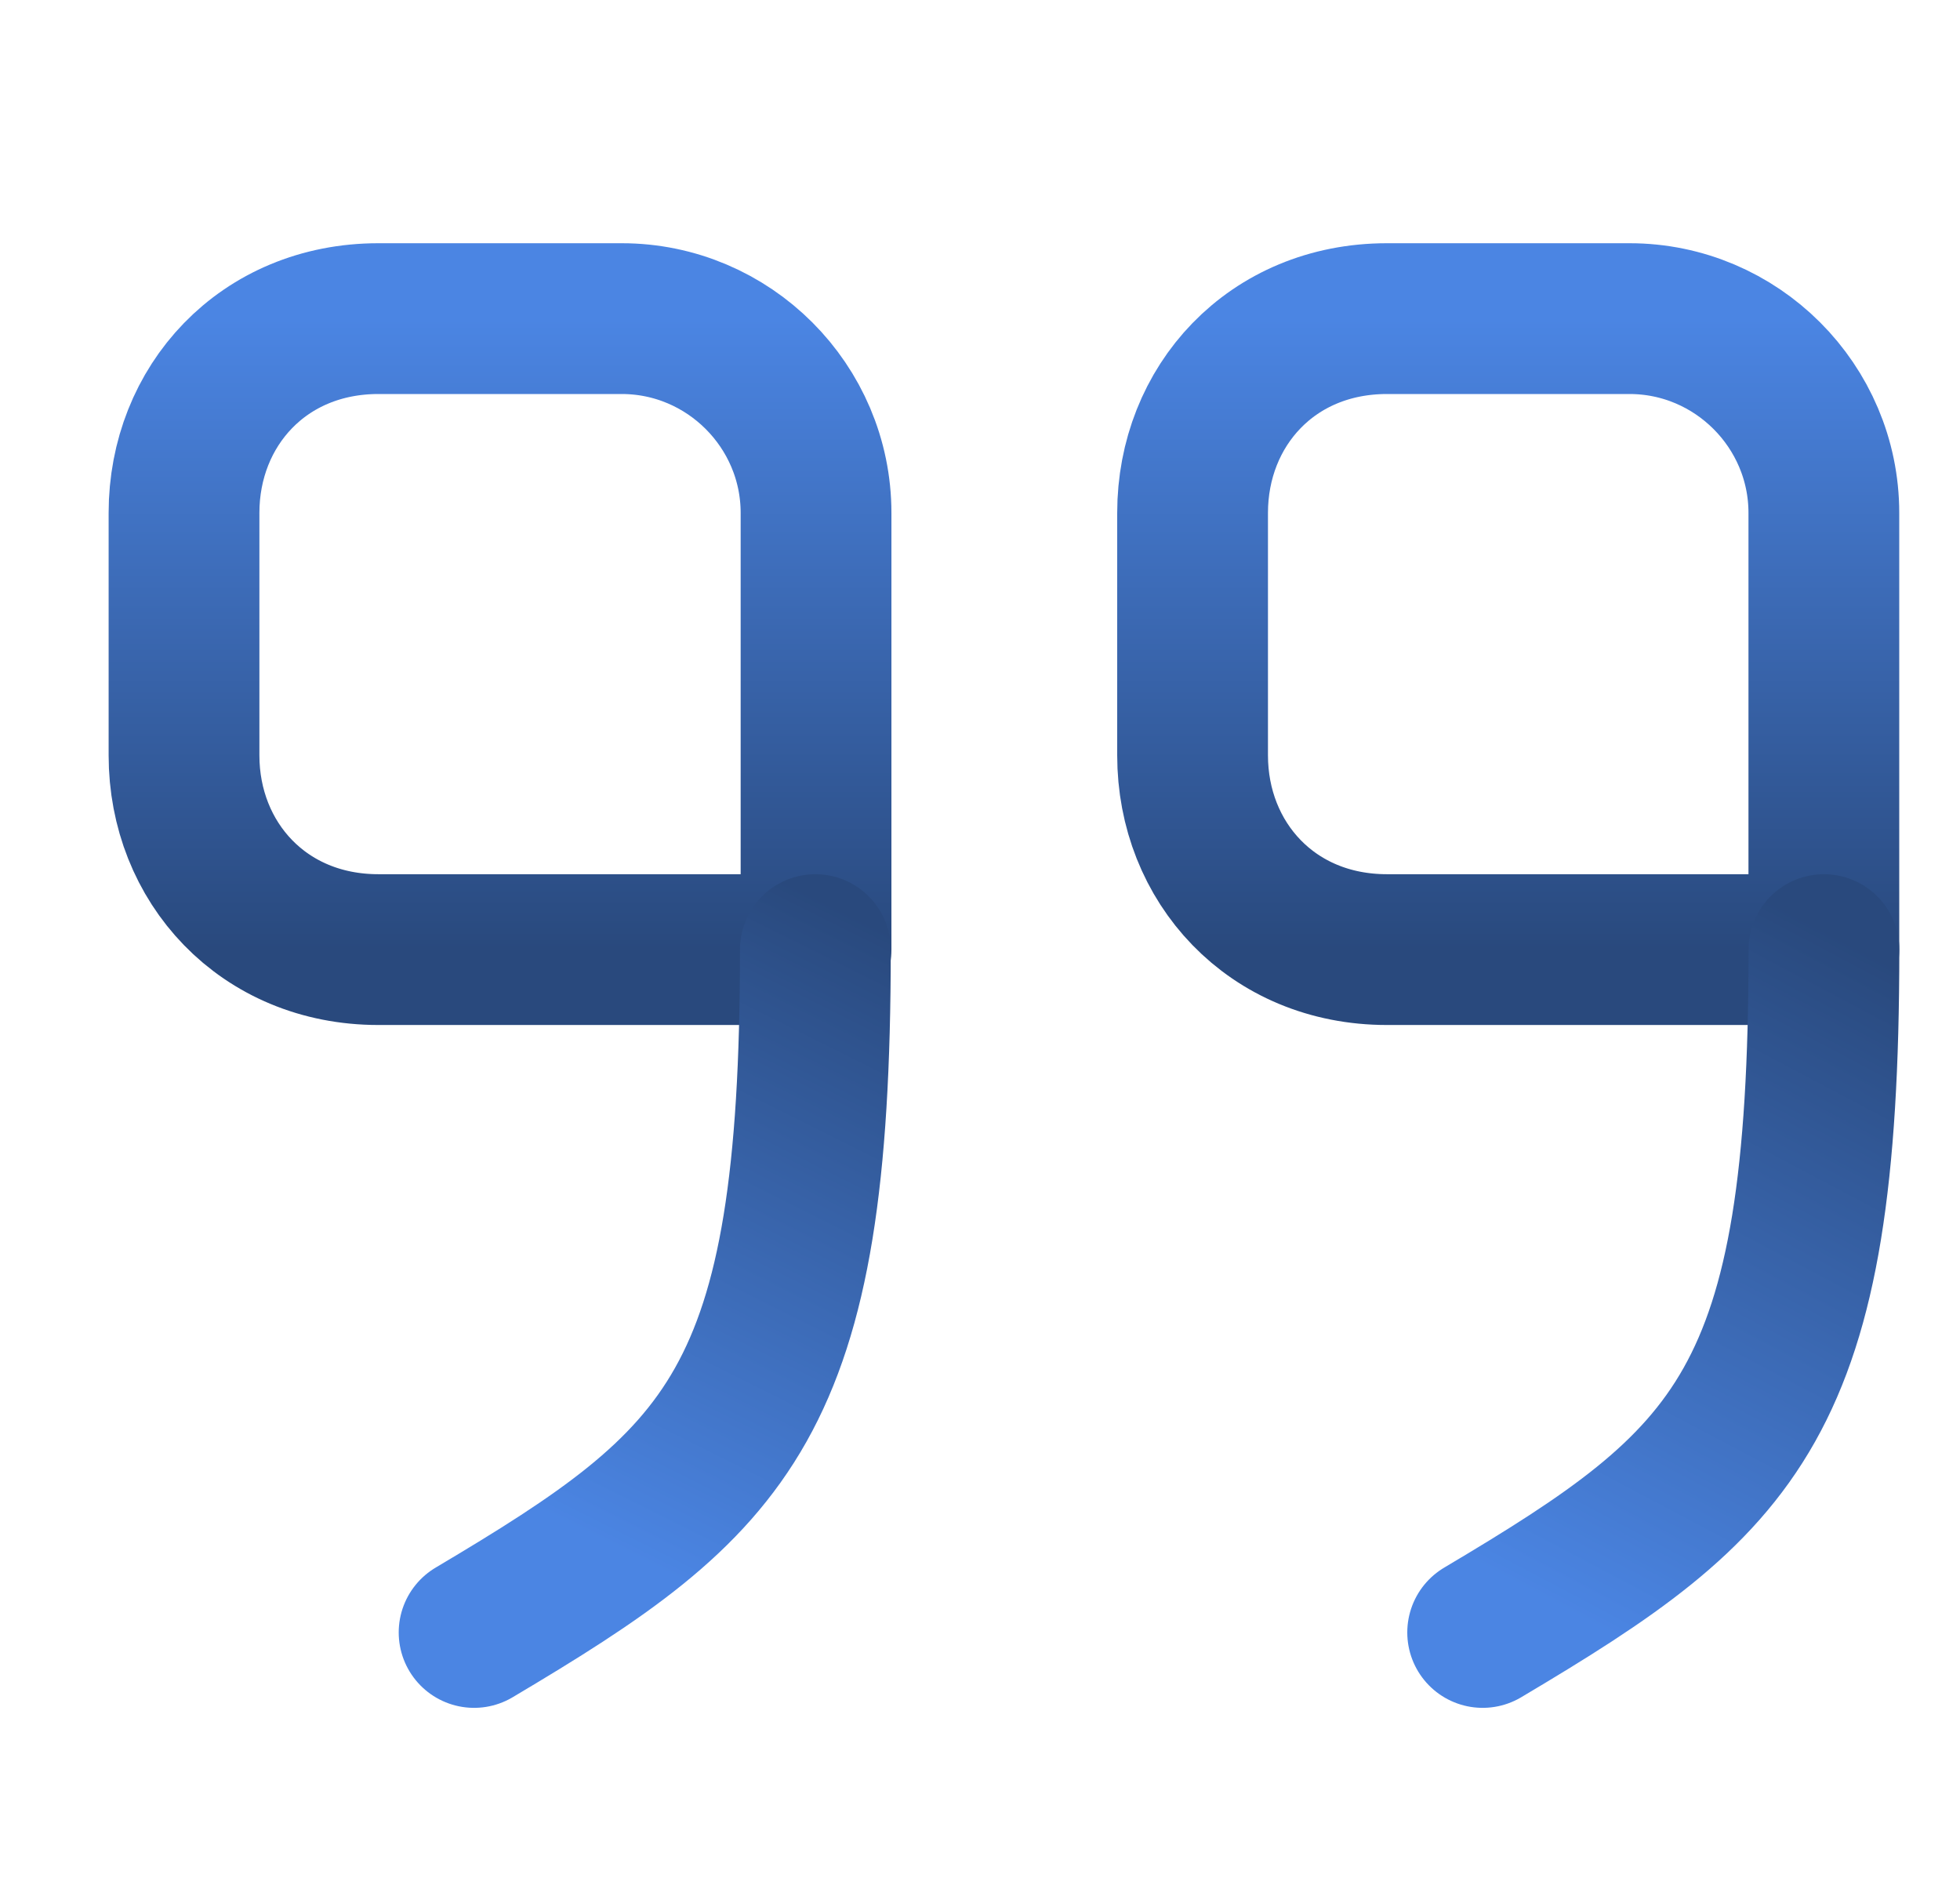
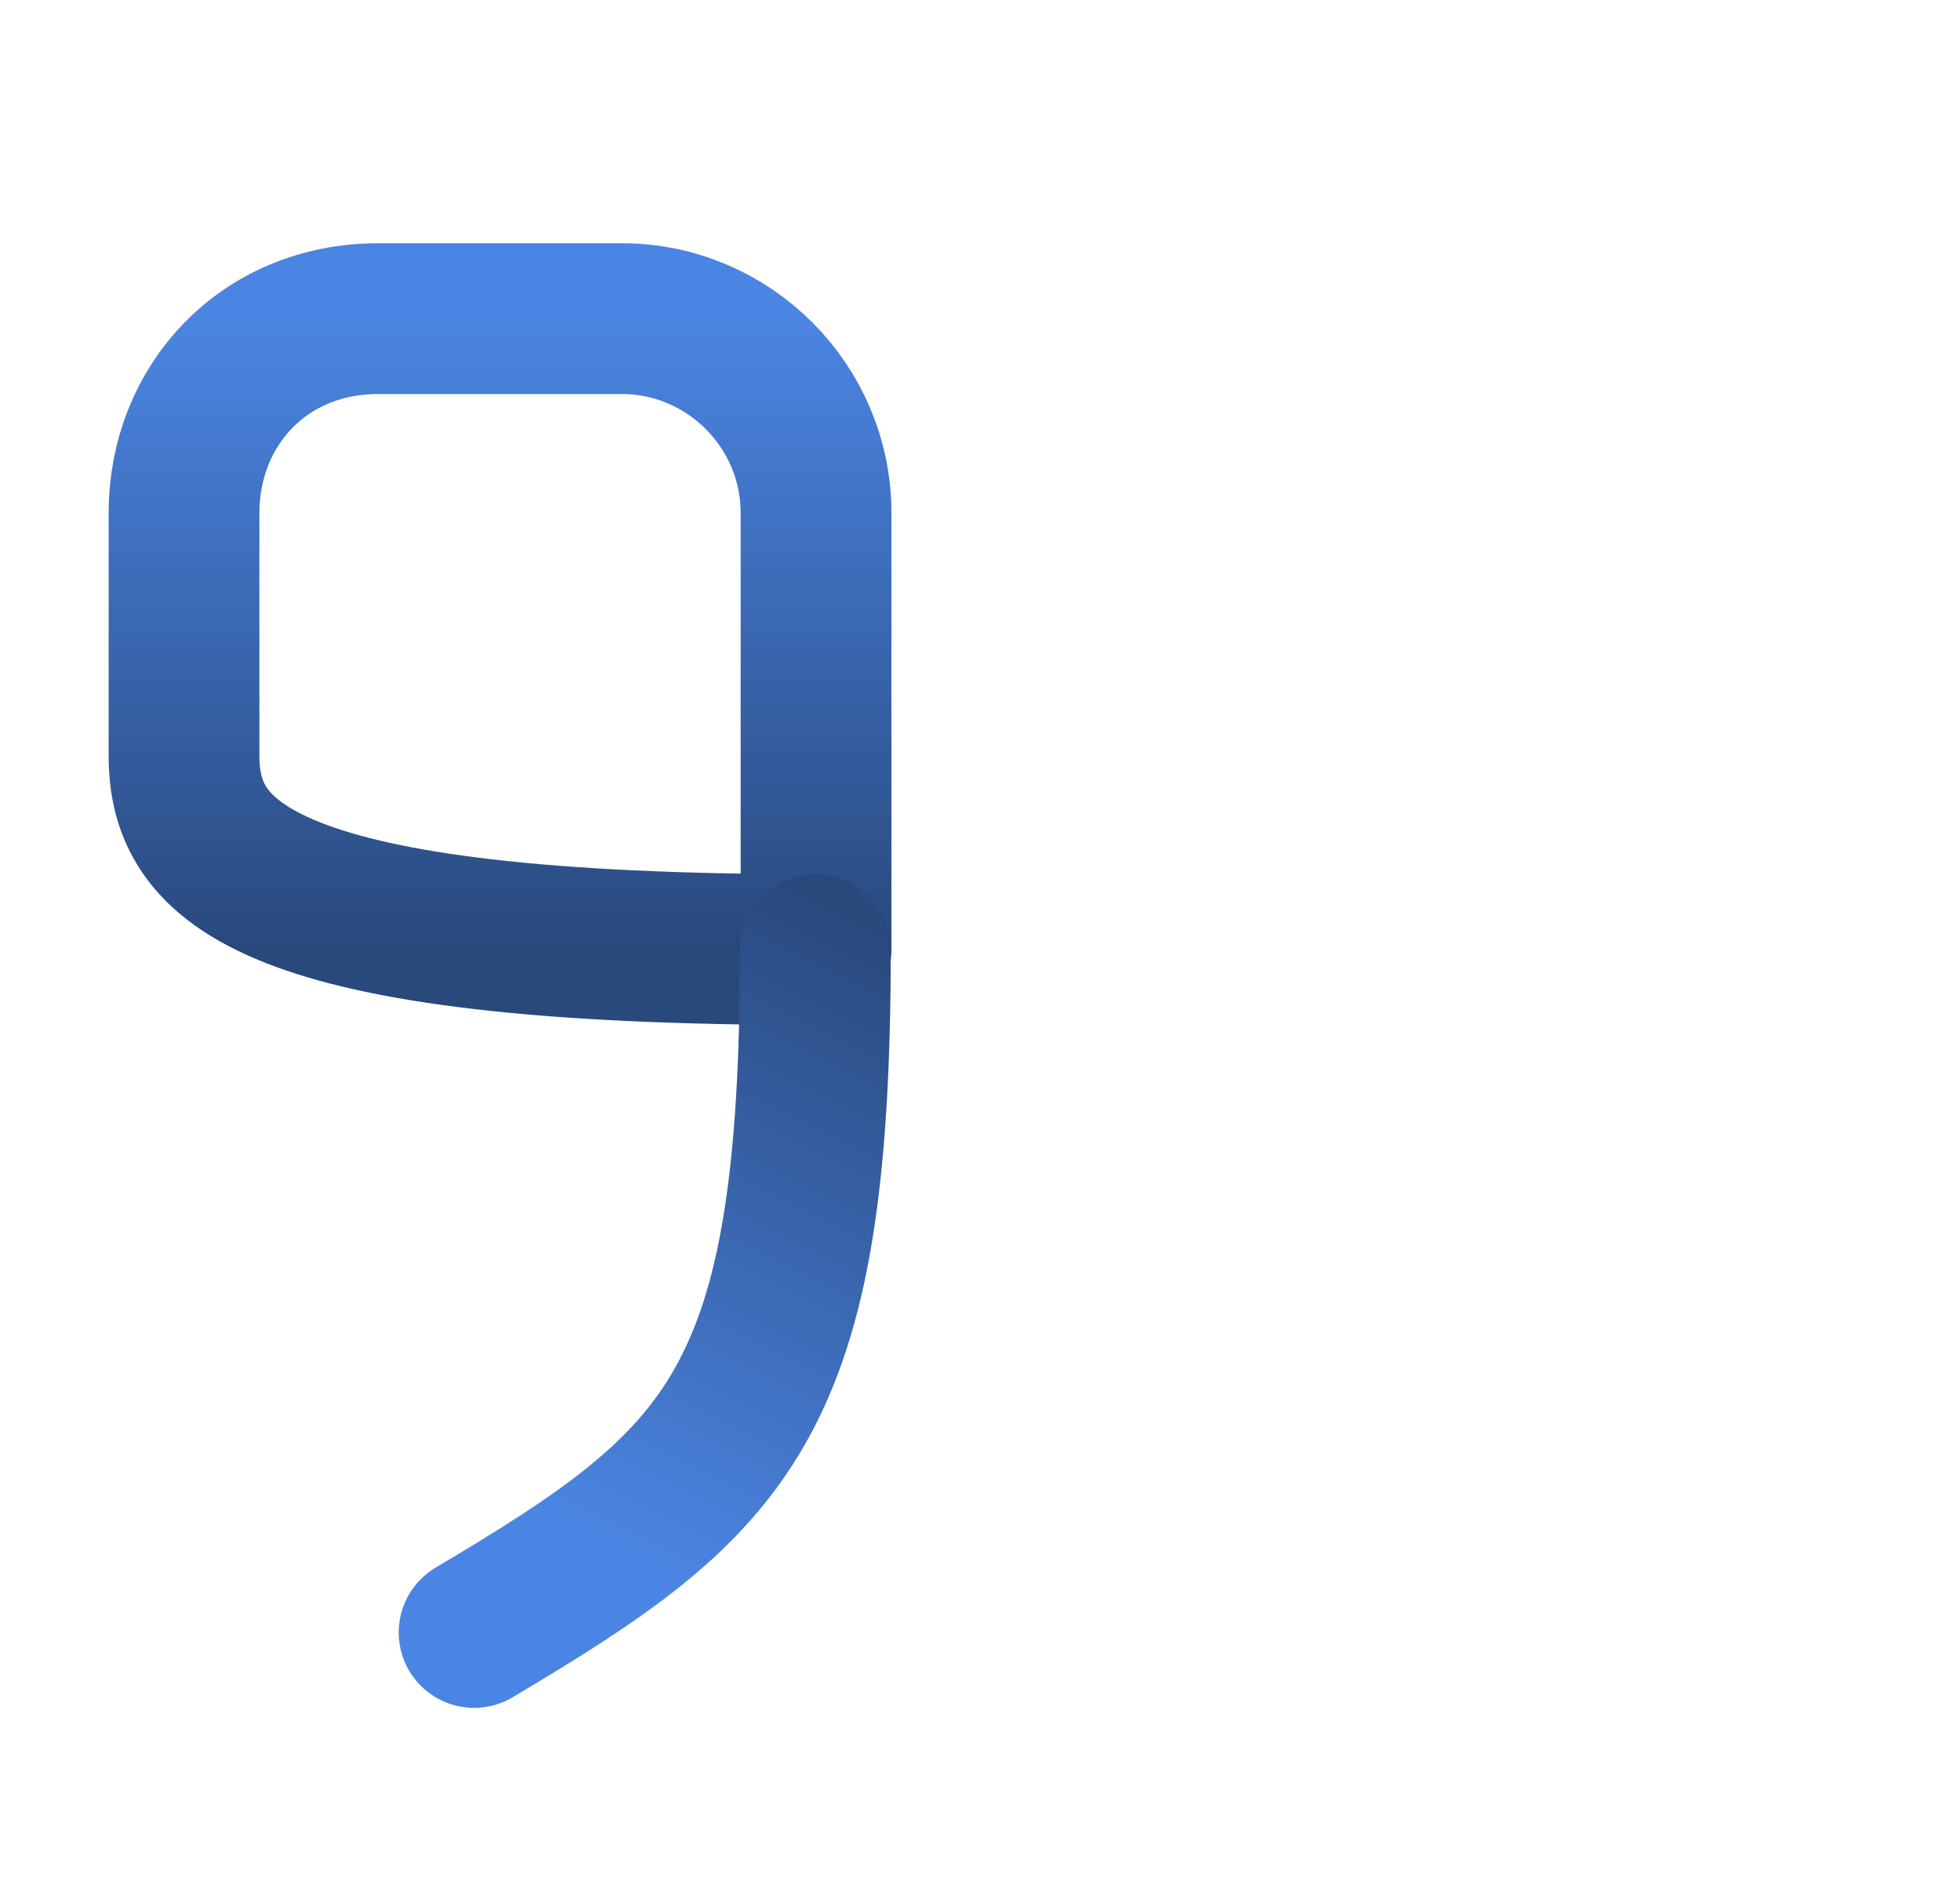
<svg xmlns="http://www.w3.org/2000/svg" width="26" height="25" viewBox="0 0 26 25" fill="none">
-   <path d="M24.194 12.595H18.398C16.869 12.595 15.82 11.436 15.82 10.018V6.803C15.82 5.385 16.869 4.226 18.398 4.226H21.616C23.035 4.226 24.194 5.385 24.194 6.803V12.595Z" stroke="url(#paint0_linear_194_27633)" stroke-width="2" stroke-linecap="round" stroke-linejoin="round" />
-   <path d="M24.195 12.595C24.195 18.636 23.065 19.635 19.668 21.652" stroke="url(#paint1_linear_194_27633)" stroke-width="2" stroke-linecap="round" stroke-linejoin="round" />
-   <path d="M10.815 12.595H5.019C3.491 12.595 2.441 11.436 2.441 10.018V6.803C2.441 5.385 3.491 4.226 5.019 4.226H8.247C9.666 4.226 10.825 5.385 10.825 6.803V12.595" stroke="url(#paint2_linear_194_27633)" stroke-width="2" stroke-linecap="round" stroke-linejoin="round" />
+   <path d="M10.815 12.595C3.491 12.595 2.441 11.436 2.441 10.018V6.803C2.441 5.385 3.491 4.226 5.019 4.226H8.247C9.666 4.226 10.825 5.385 10.825 6.803V12.595" stroke="url(#paint2_linear_194_27633)" stroke-width="2" stroke-linecap="round" stroke-linejoin="round" />
  <path d="M10.816 12.595C10.816 18.636 9.686 19.635 6.289 21.652" stroke="url(#paint3_linear_194_27633)" stroke-width="2" stroke-linecap="round" stroke-linejoin="round" />
  <defs>
    <linearGradient id="paint0_linear_194_27633" x1="20.007" y1="4.226" x2="20.007" y2="12.595" gradientUnits="userSpaceOnUse">
      <stop stop-color="#4B85E3" />
      <stop offset="1" stop-color="#29497D" />
    </linearGradient>
    <linearGradient id="paint1_linear_194_27633" x1="19.937" y1="20.933" x2="24.429" y2="12.442" gradientUnits="userSpaceOnUse">
      <stop stop-color="#4B85E3" />
      <stop offset="1" stop-color="#29497D" />
    </linearGradient>
    <linearGradient id="paint2_linear_194_27633" x1="6.633" y1="4.226" x2="6.633" y2="12.595" gradientUnits="userSpaceOnUse">
      <stop stop-color="#4B85E3" />
      <stop offset="1" stop-color="#29497D" />
    </linearGradient>
    <linearGradient id="paint3_linear_194_27633" x1="6.949" y1="19.934" x2="10.942" y2="11.943" gradientUnits="userSpaceOnUse">
      <stop stop-color="#4B85E3" />
      <stop offset="1" stop-color="#29497D" />
    </linearGradient>
  </defs>
</svg>